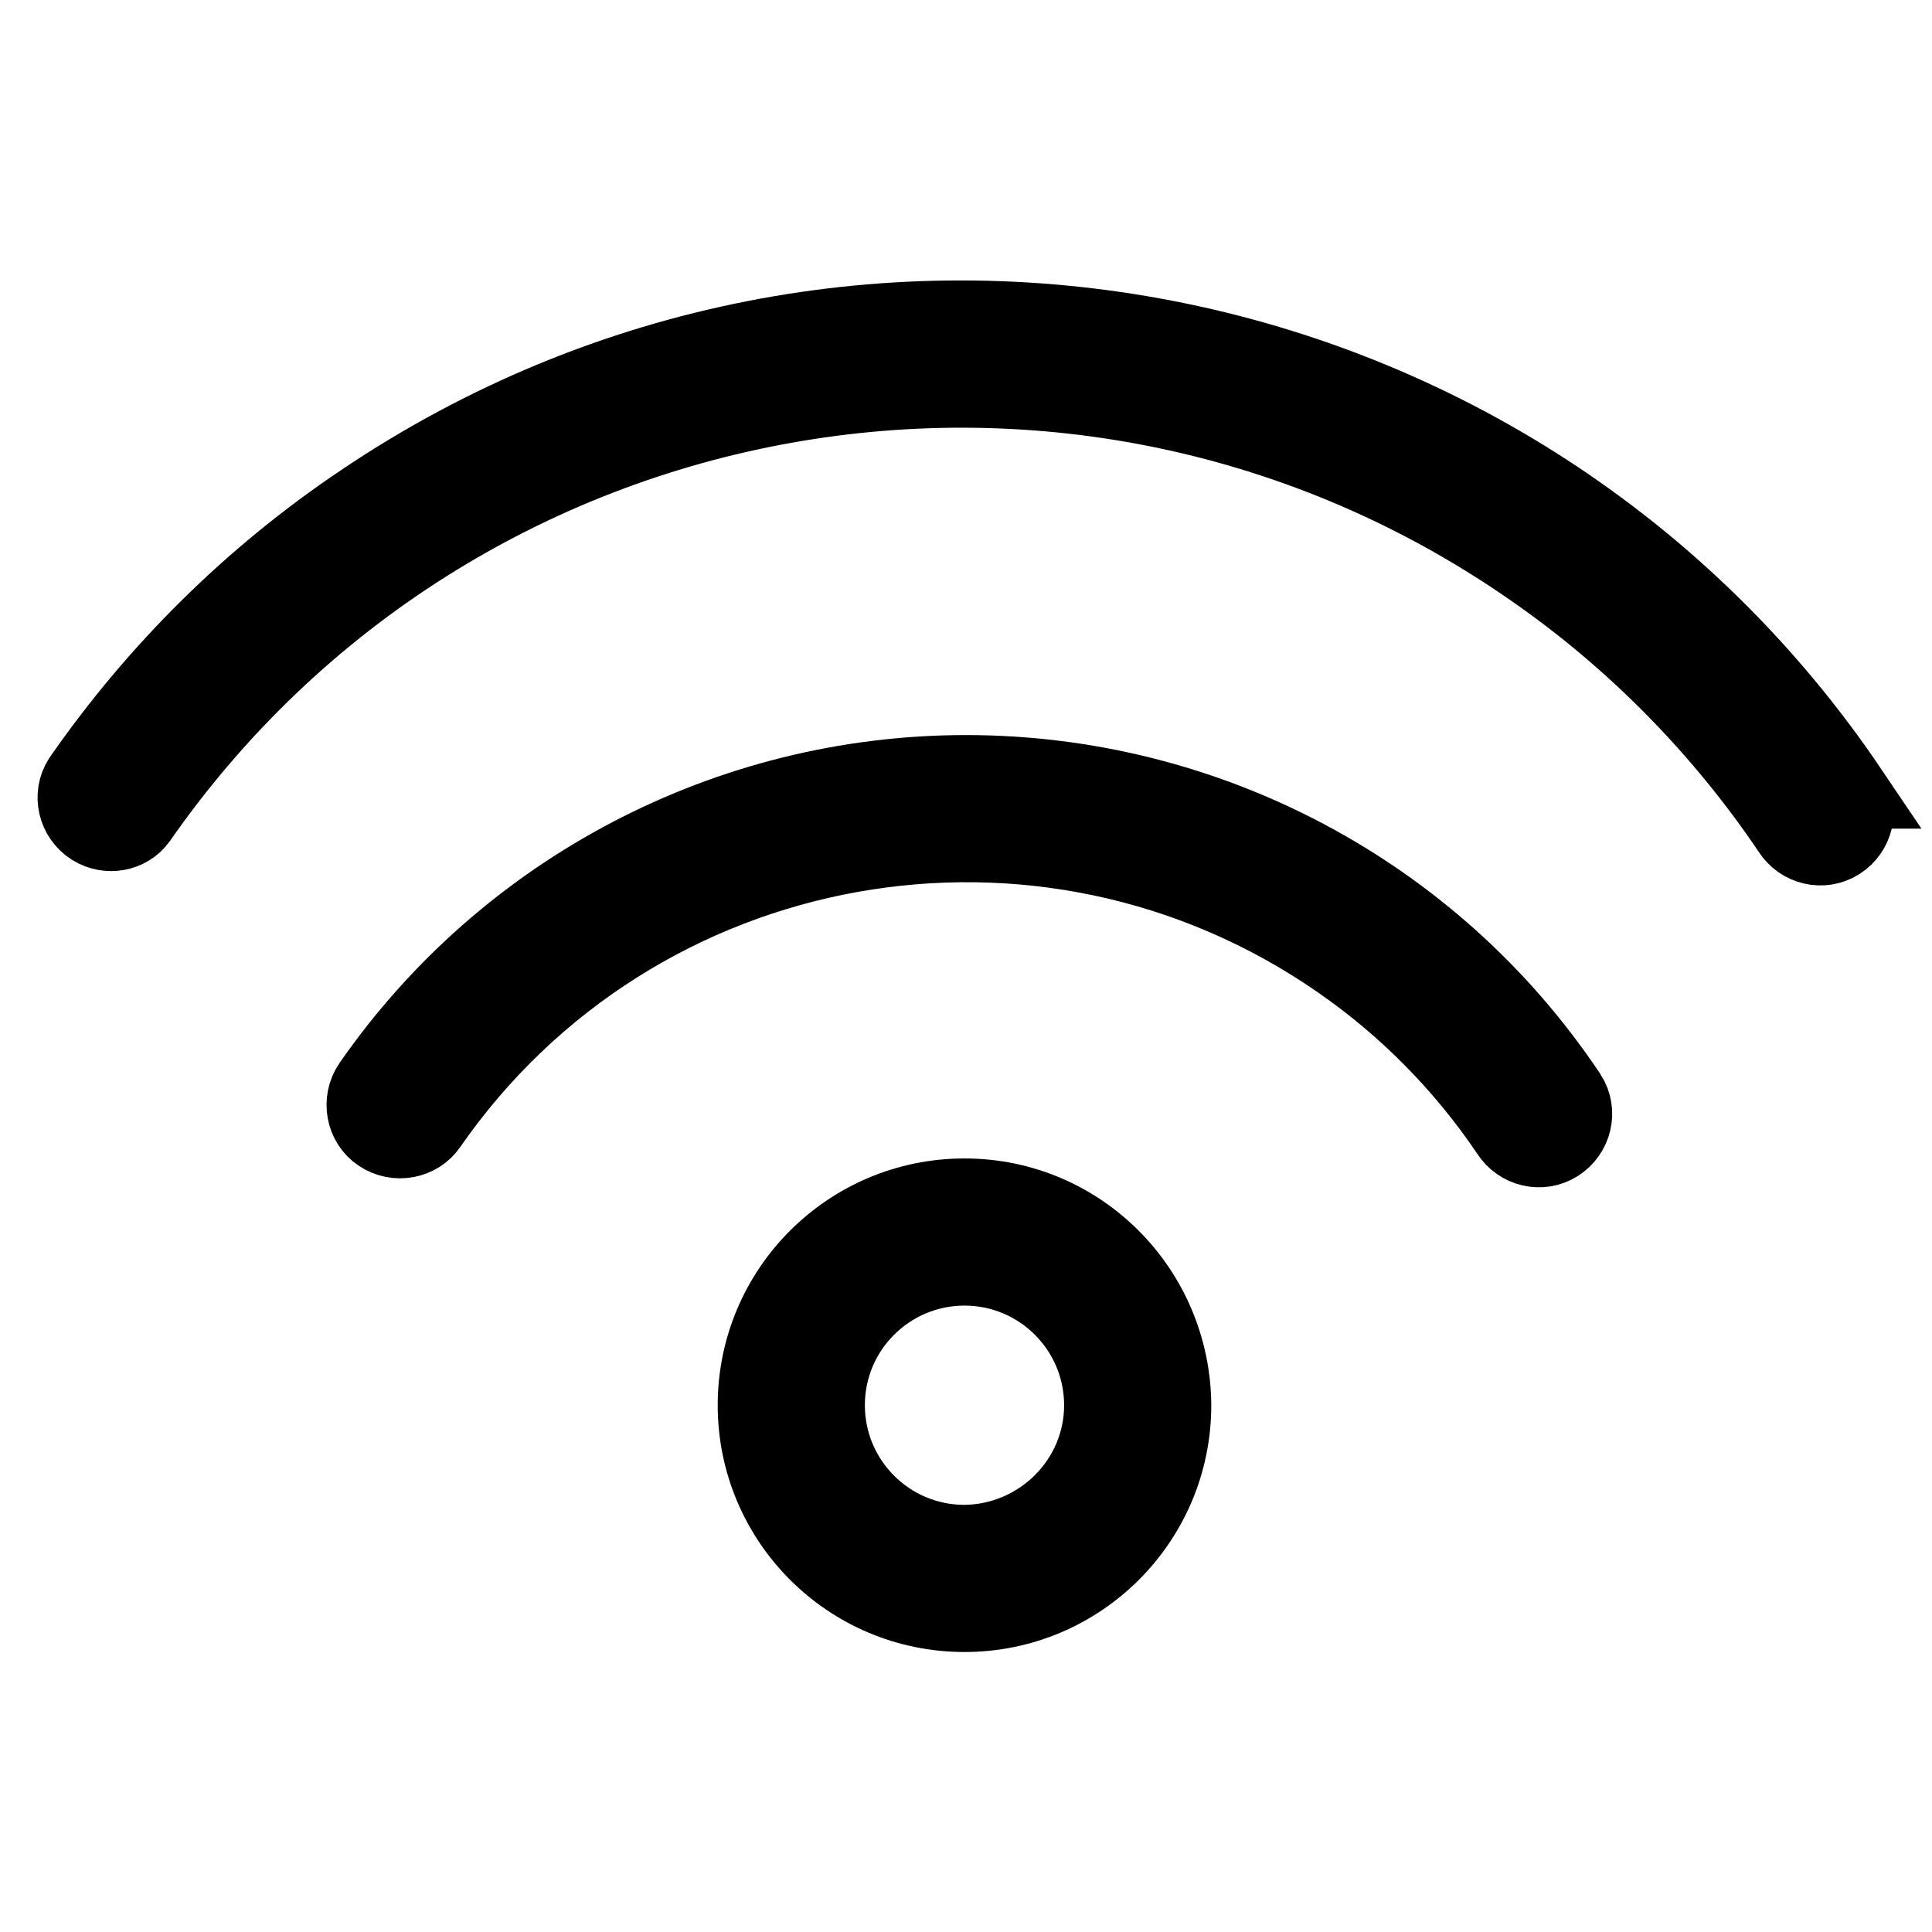
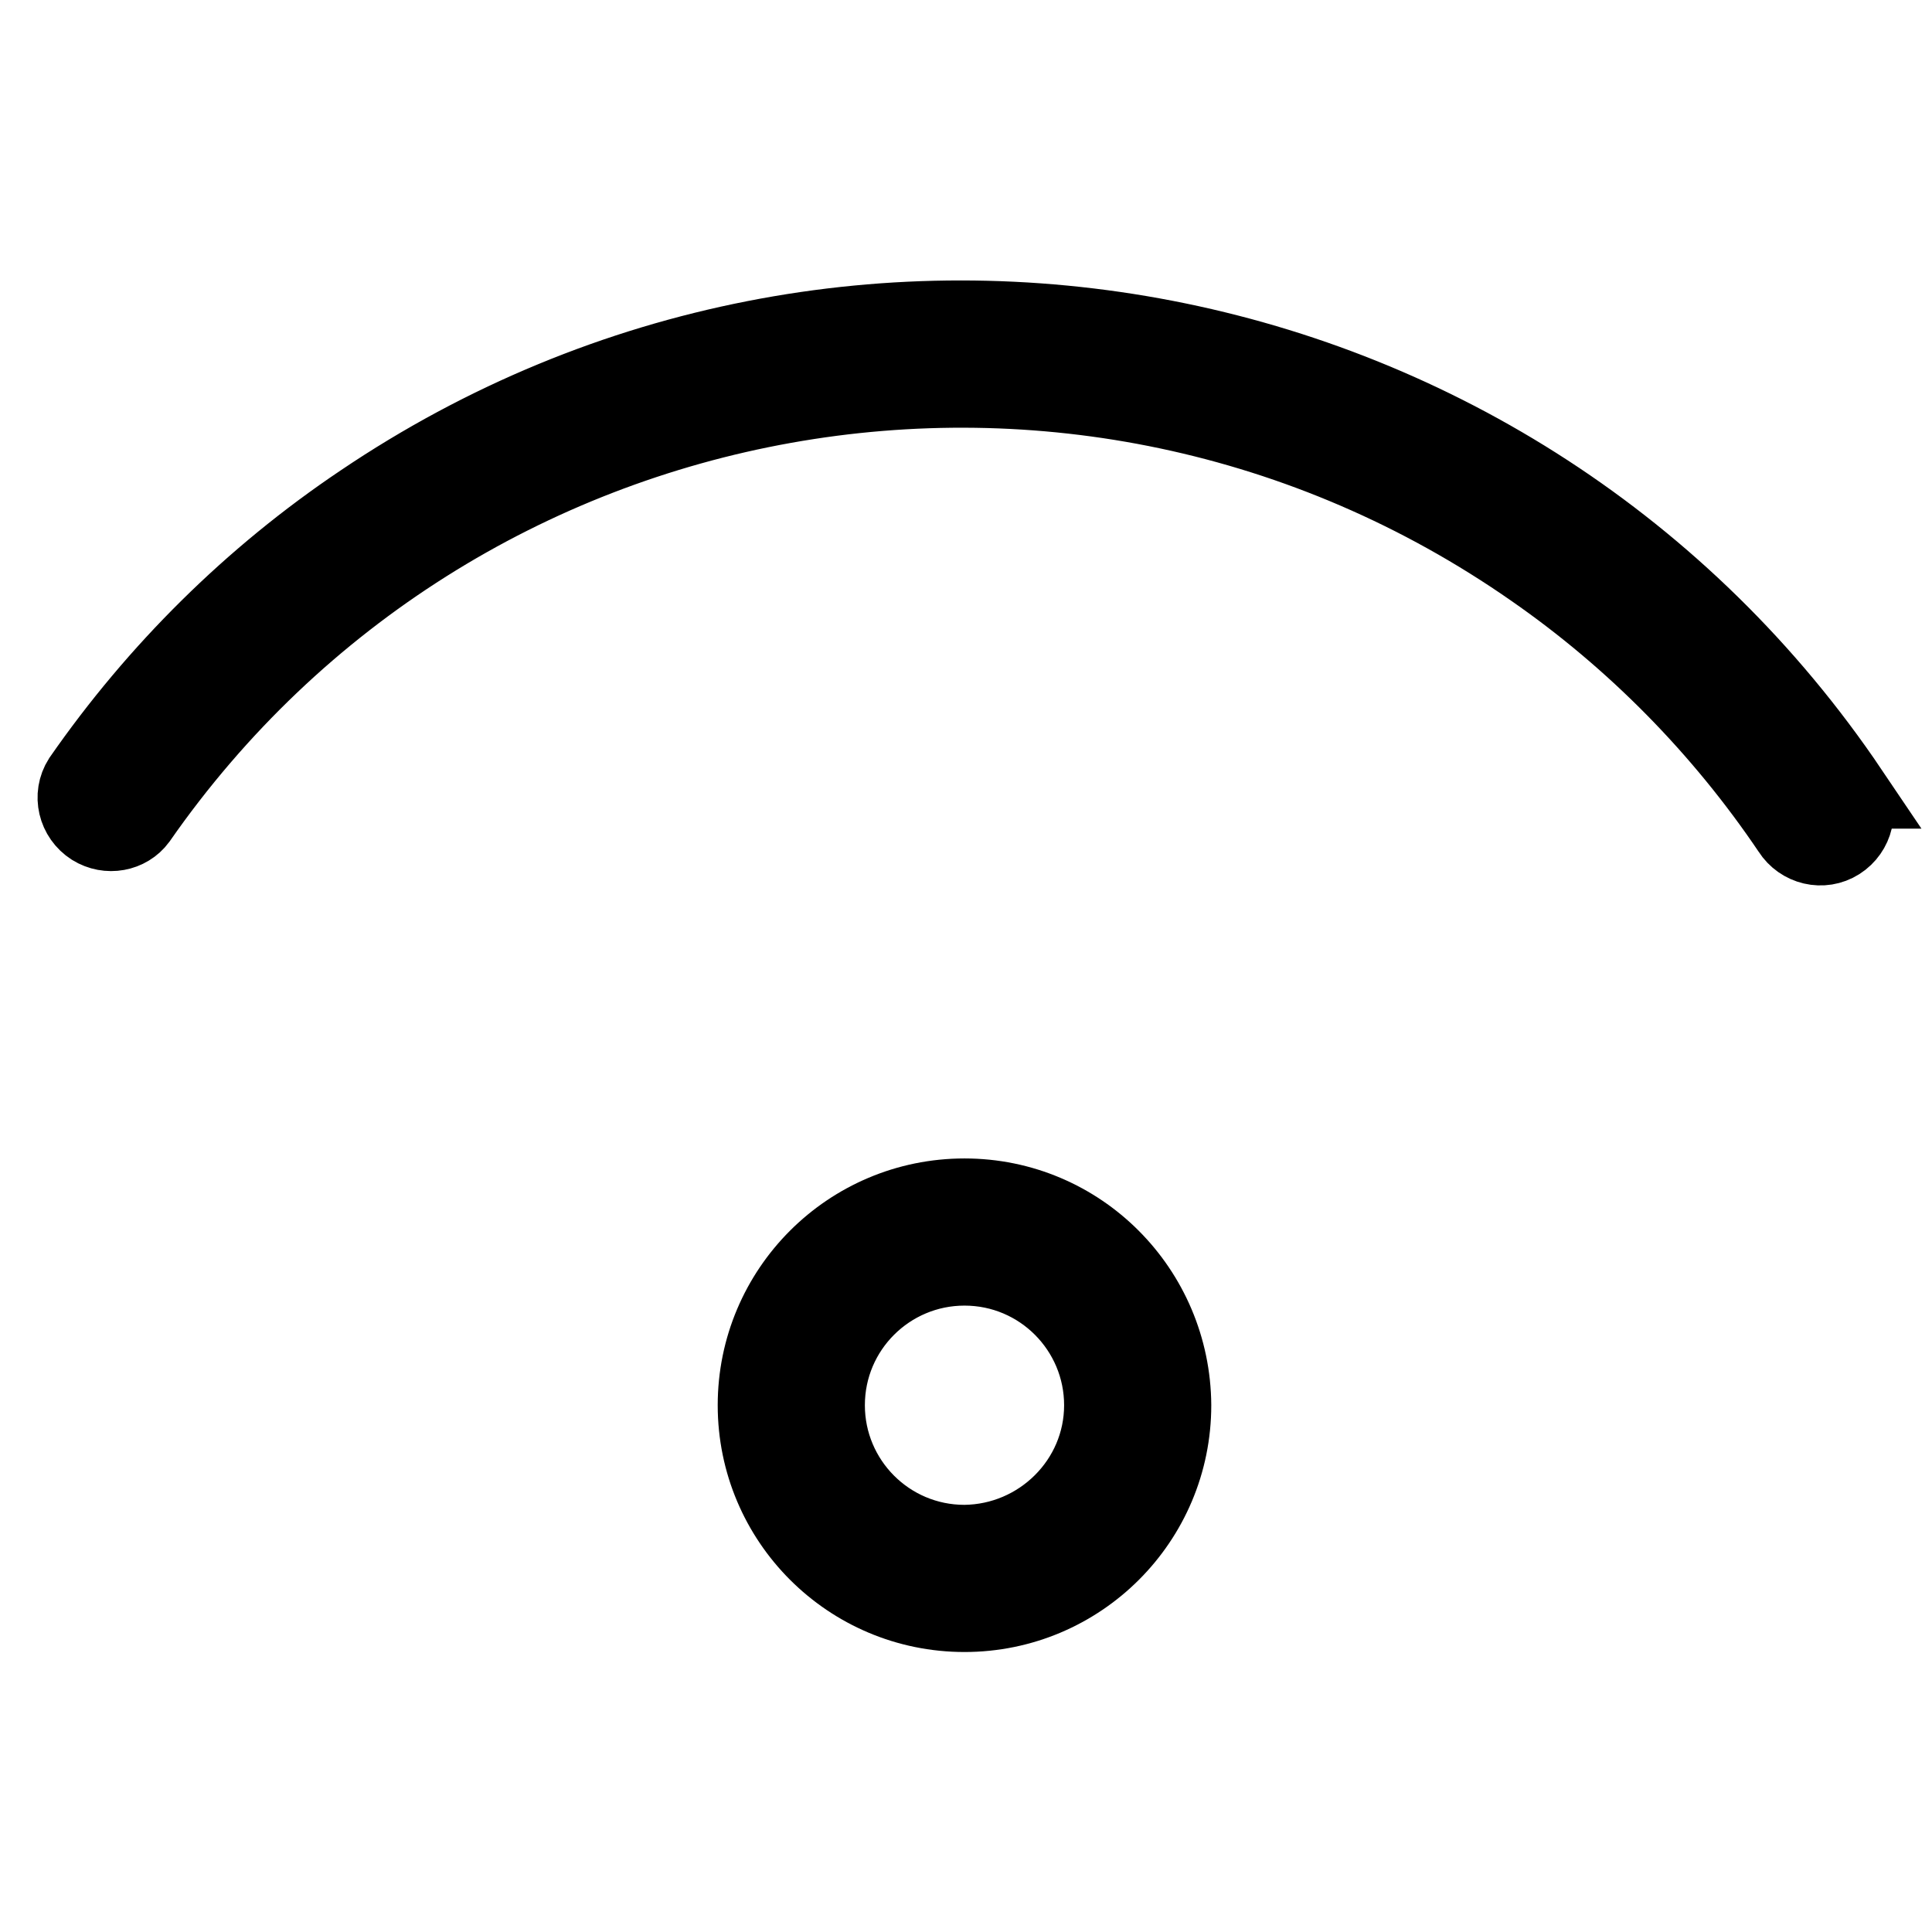
<svg xmlns="http://www.w3.org/2000/svg" version="1.1" x="0px" y="0px" viewBox="0 0 256 256" enable-background="new 0 0 256 256" xml:space="preserve">
  <g>
    <path stroke-width="10" fill-opacity="0" stroke="#000000" d="M245.2,104.8C201.3,39.7,112.9,22.6,47.9,66.5c-14.6,9.8-27.2,22.3-37.2,36.7c-1.4,2.2-0.7,5.1,1.5,6.5 c2.1,1.3,4.8,0.8,6.2-1.1C60.3,48.4,143,33.6,203.1,75.5c13.4,9.3,25,21.1,34.1,34.6c1.4,2.2,4.3,2.9,6.5,1.5s2.9-4.3,1.5-6.5 c-0.1-0.1-0.1-0.2-0.2-0.3H245.2z M127.8,158.5c-15.3,0-27.7,12.4-27.7,27.7c0,15.3,12.4,27.7,27.7,27.7s27.7-12.4,27.7-27.7 c0,0,0,0,0,0C155.4,170.9,143.1,158.5,127.8,158.5z M127.8,204.4c-10.1,0-18.2-8.2-18.2-18.2c0-10.1,8.2-18.2,18.2-18.2 c10.1,0,18.2,8.2,18.2,18.2C146,196.2,137.8,204.3,127.8,204.4L127.8,204.4z" />
-     <path stroke-width="10" fill-opacity="0" stroke="#000000" d="M128,102.4c-31.5,0-61,15.5-78.9,41.3c-1.5,2.2-0.9,5.2,1.2,6.6c2.2,1.5,5.2,0.9,6.6-1.2 c27.3-39.3,81.3-49,120.6-21.7c8.8,6.1,16.4,13.8,22.4,22.7c1.4,2.2,4.3,2.9,6.5,1.5c2.2-1.4,2.9-4.3,1.5-6.5 c-0.1-0.1-0.1-0.2-0.2-0.3C189.9,118.3,160,102.4,128,102.4z" />
  </g>
</svg>